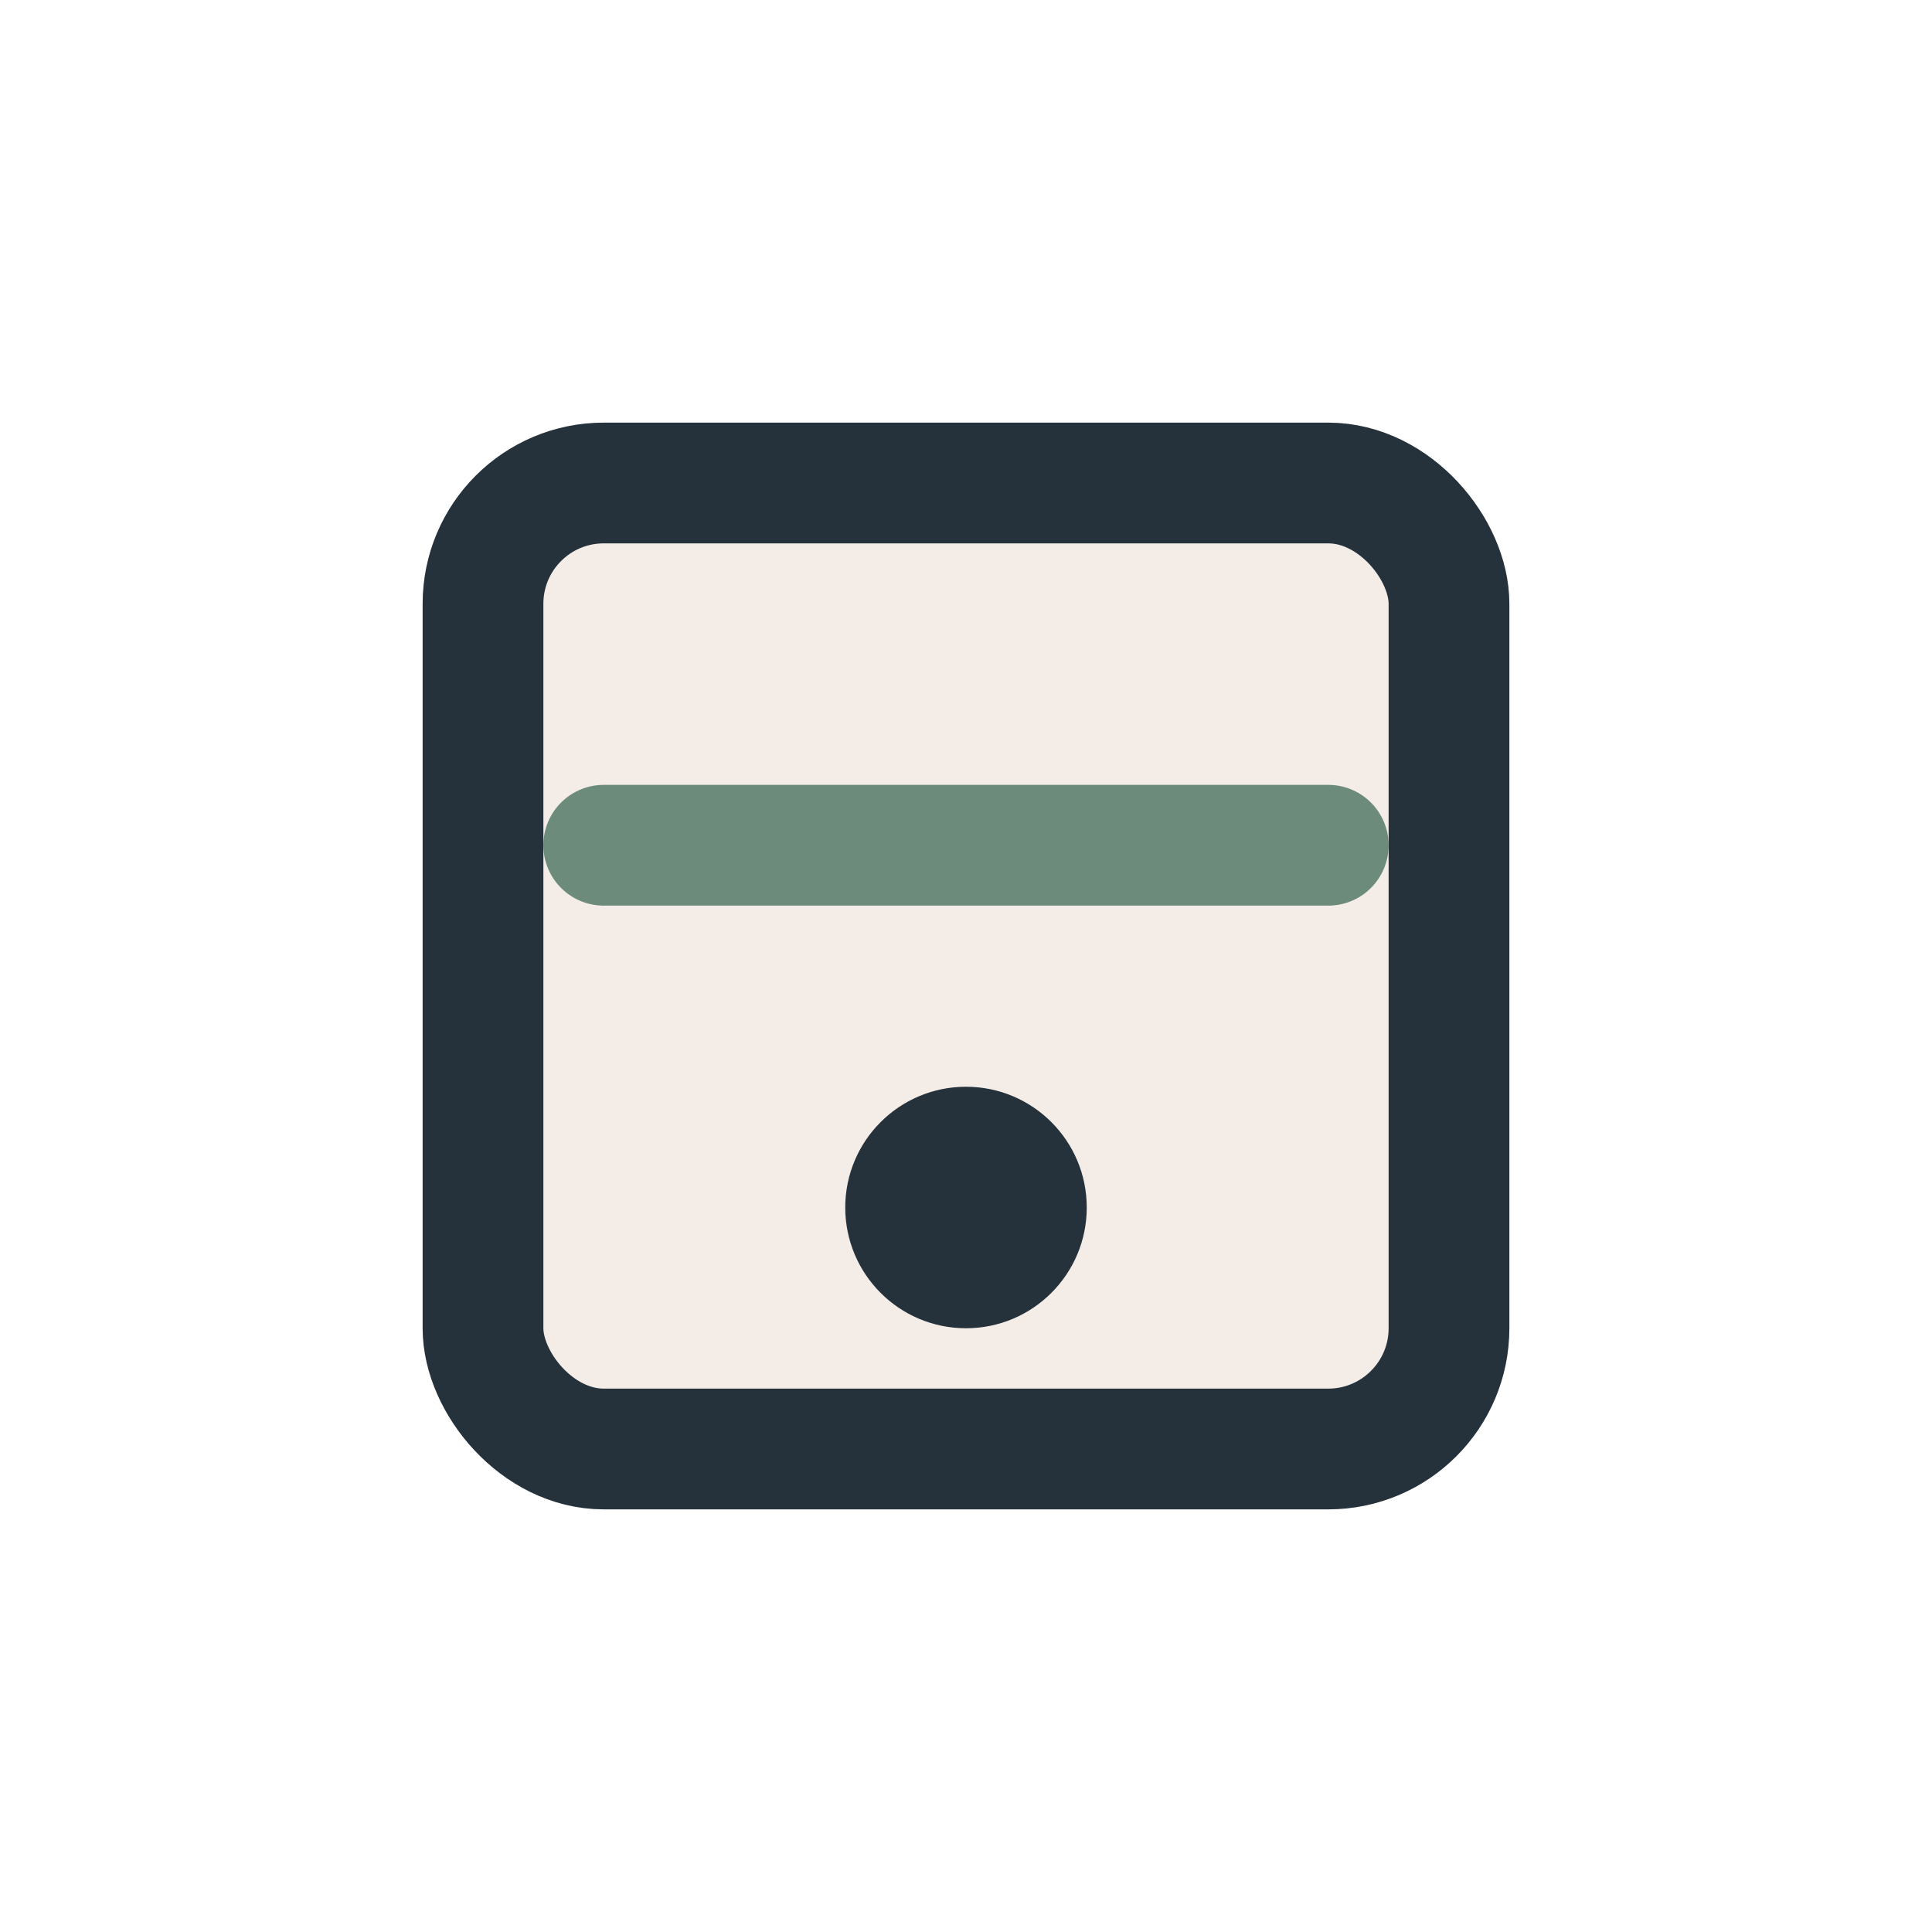
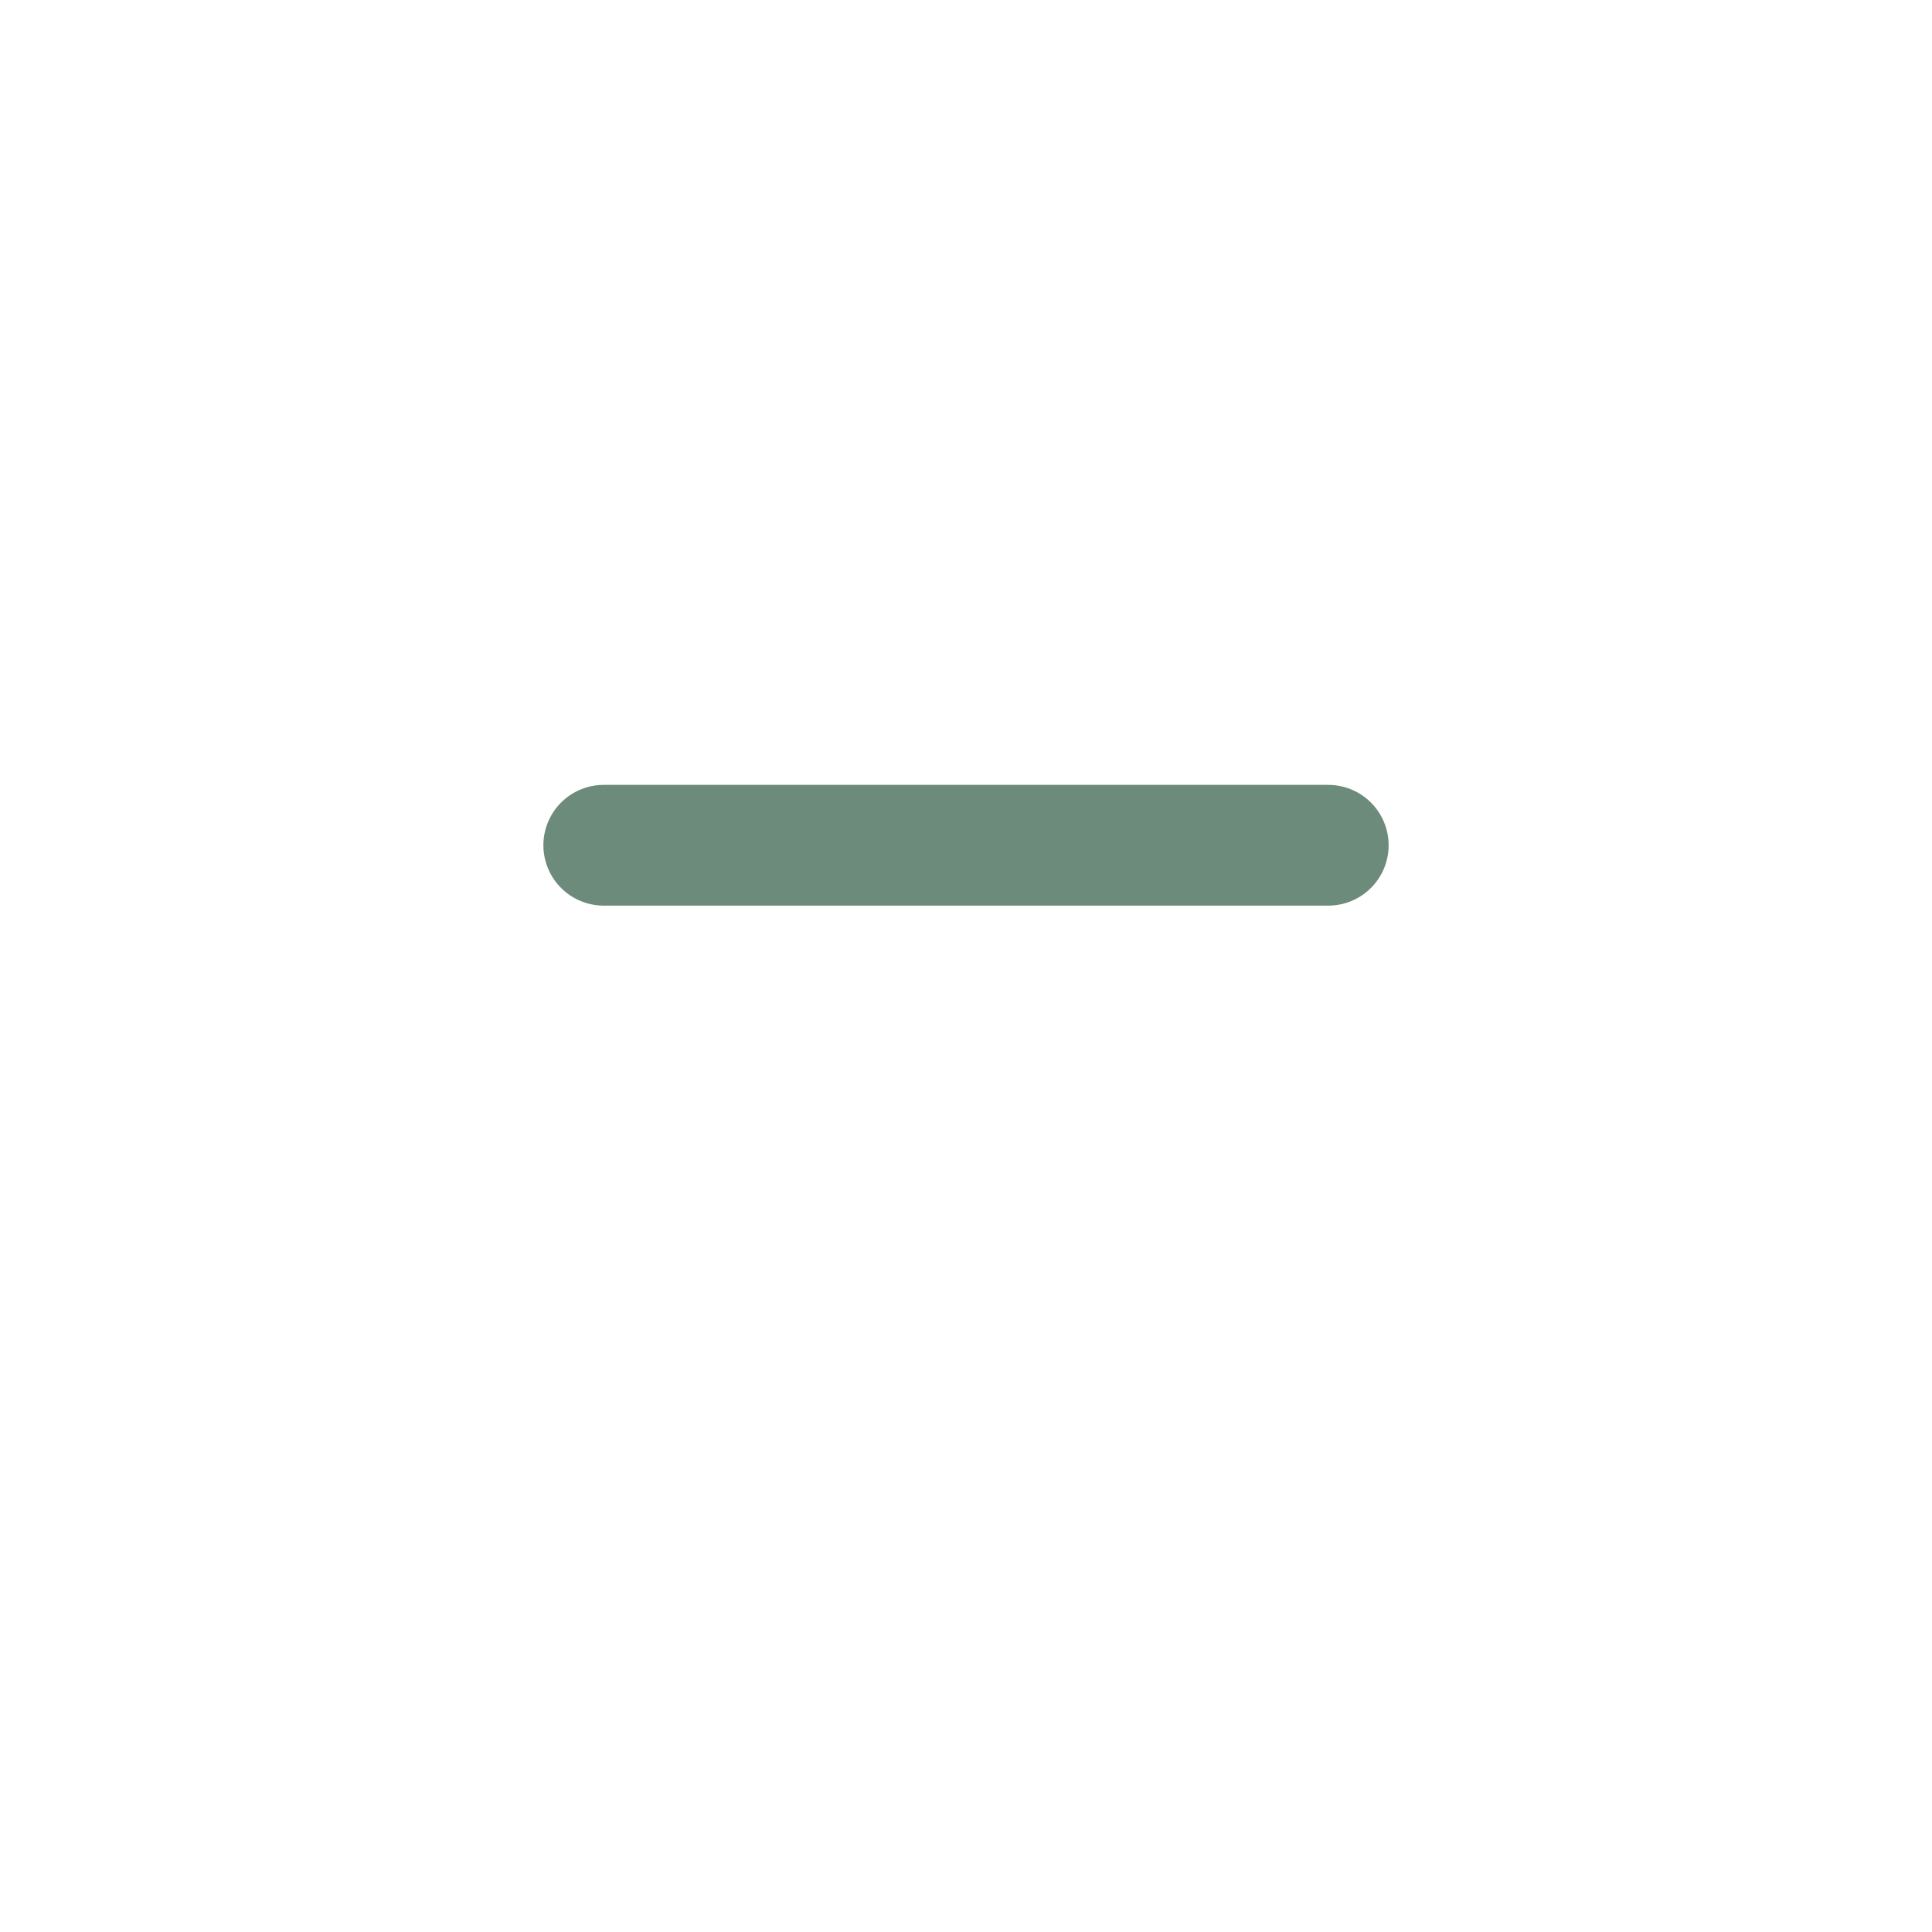
<svg xmlns="http://www.w3.org/2000/svg" width="32" height="32" viewBox="0 0 32 32">
-   <rect x="8" y="8" width="16" height="16" rx="2" fill="#F3ECE7" stroke="#25313B" stroke-width="2" />
  <path d="M10 14h12" stroke="#6D8B7B" stroke-width="2" stroke-linecap="round" />
-   <circle cx="16" cy="20" r="2" fill="#25313B" />
</svg>